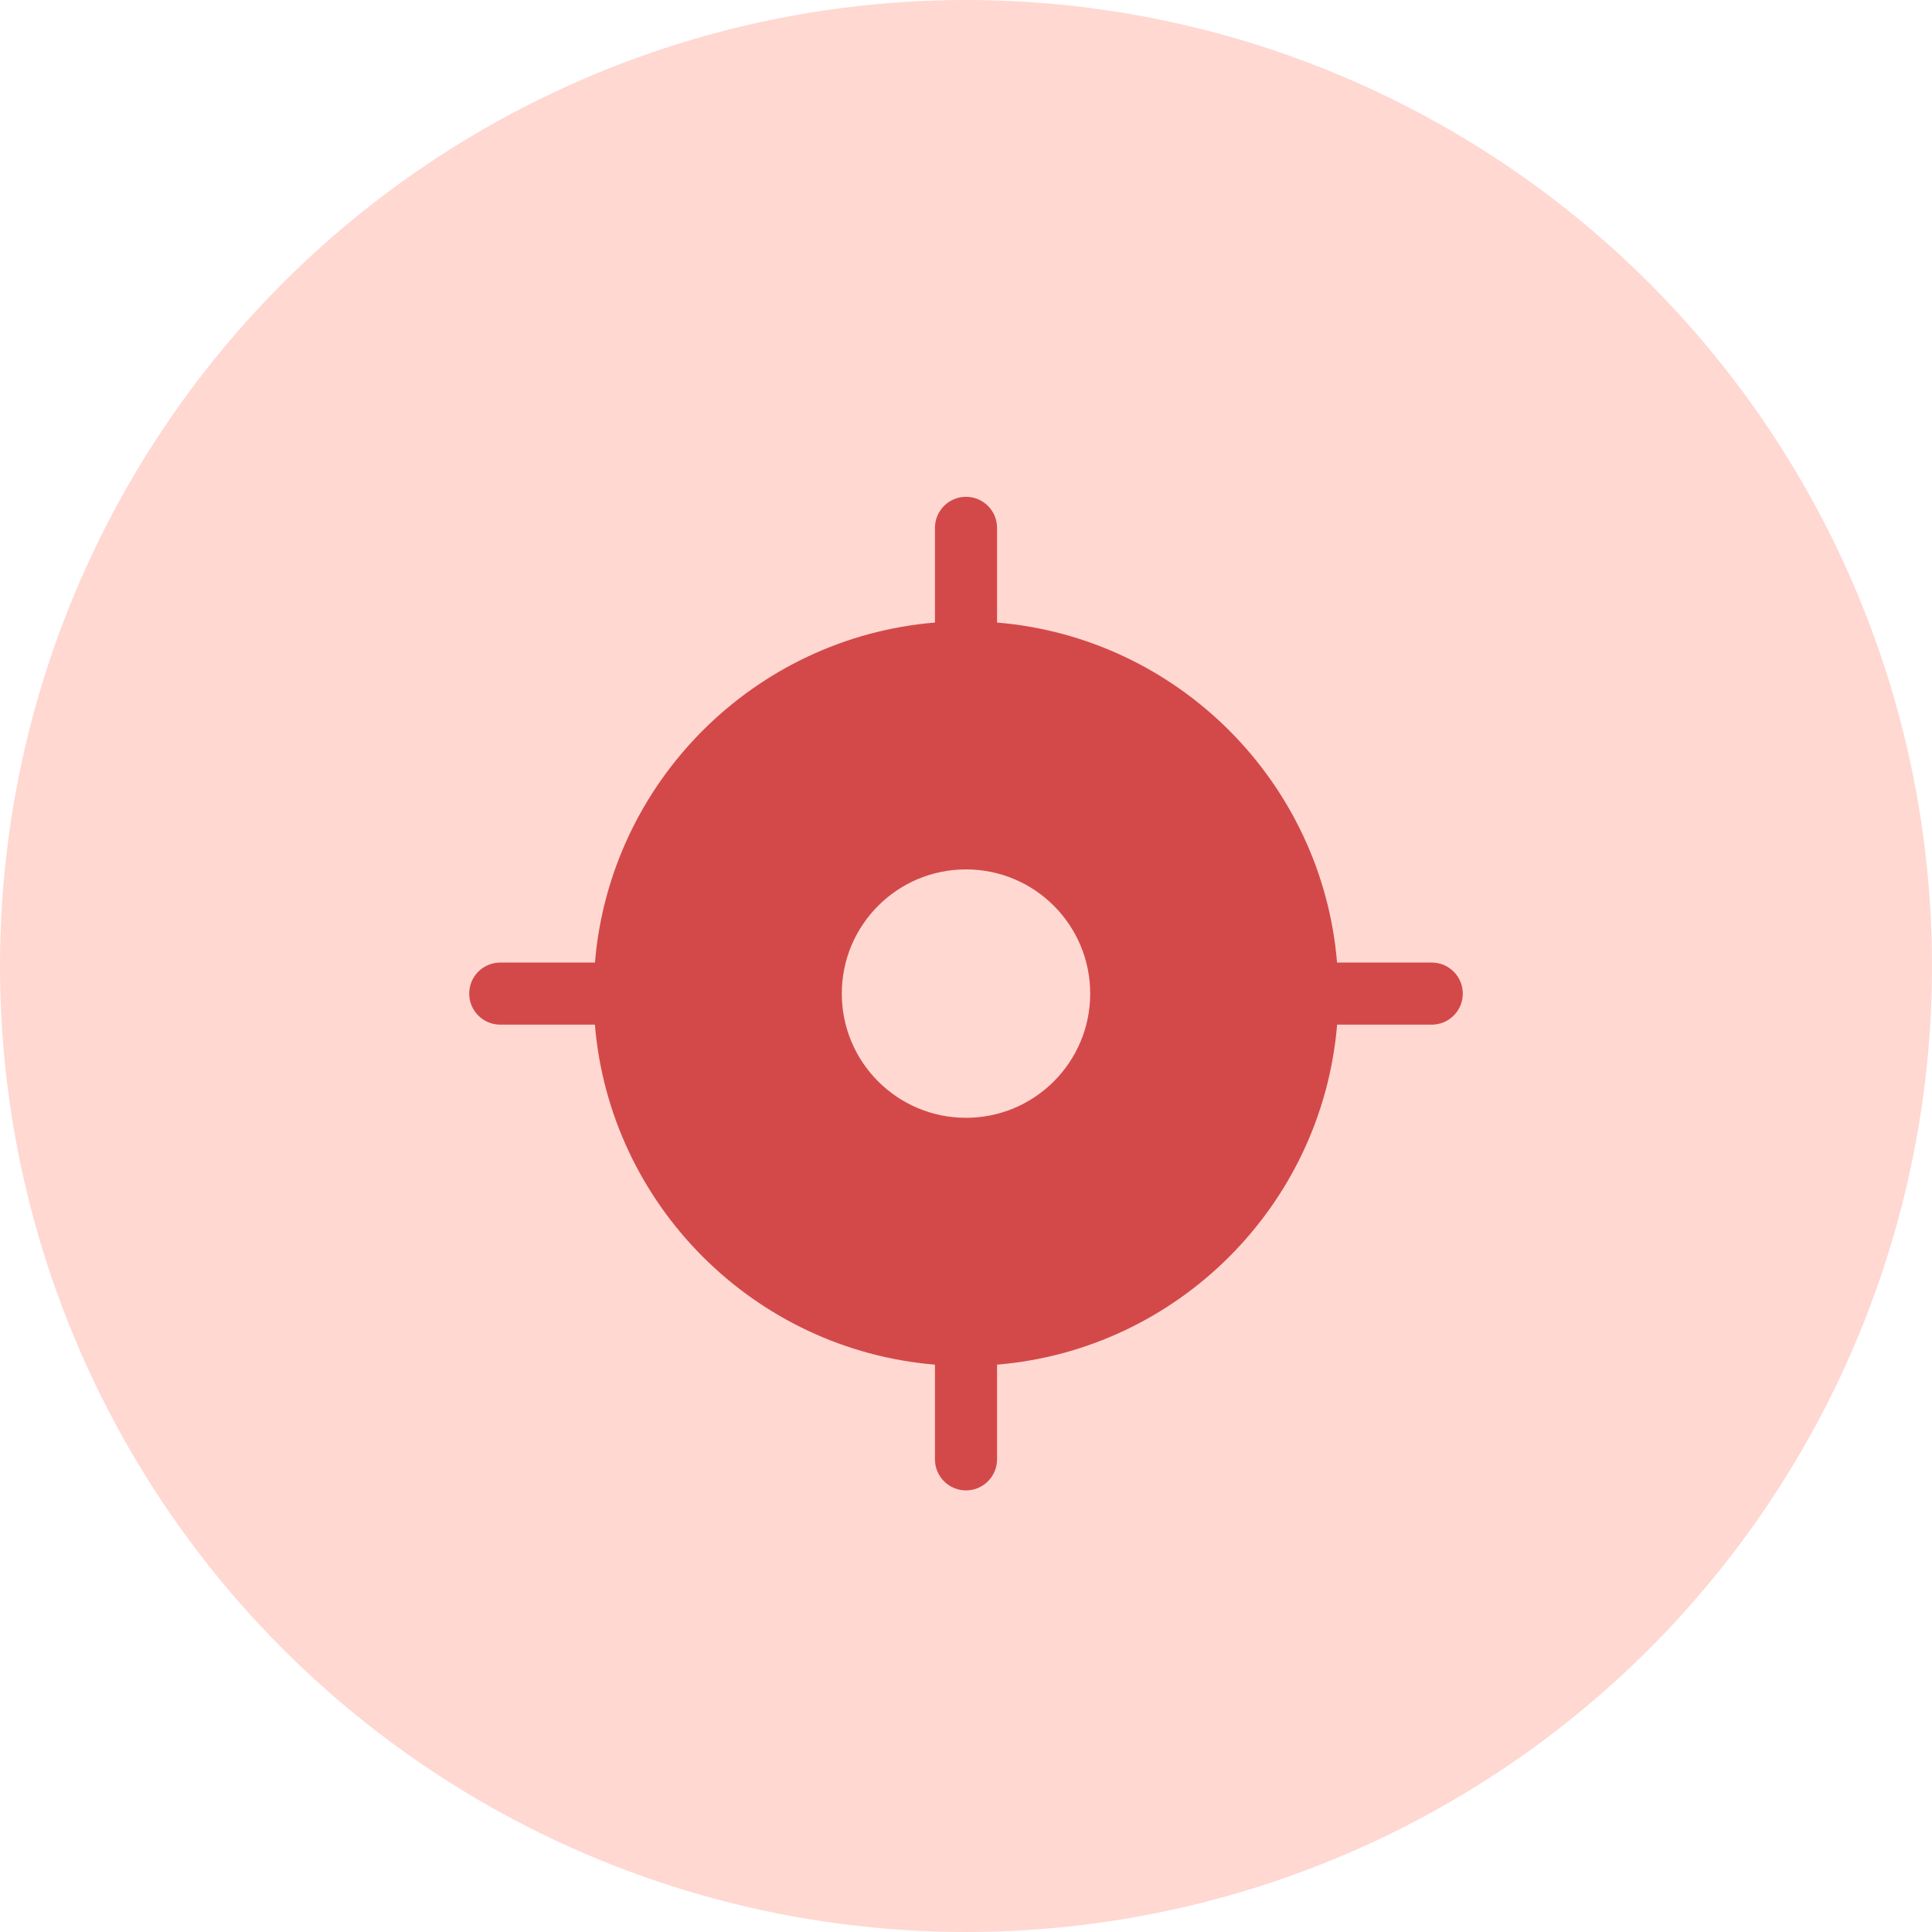
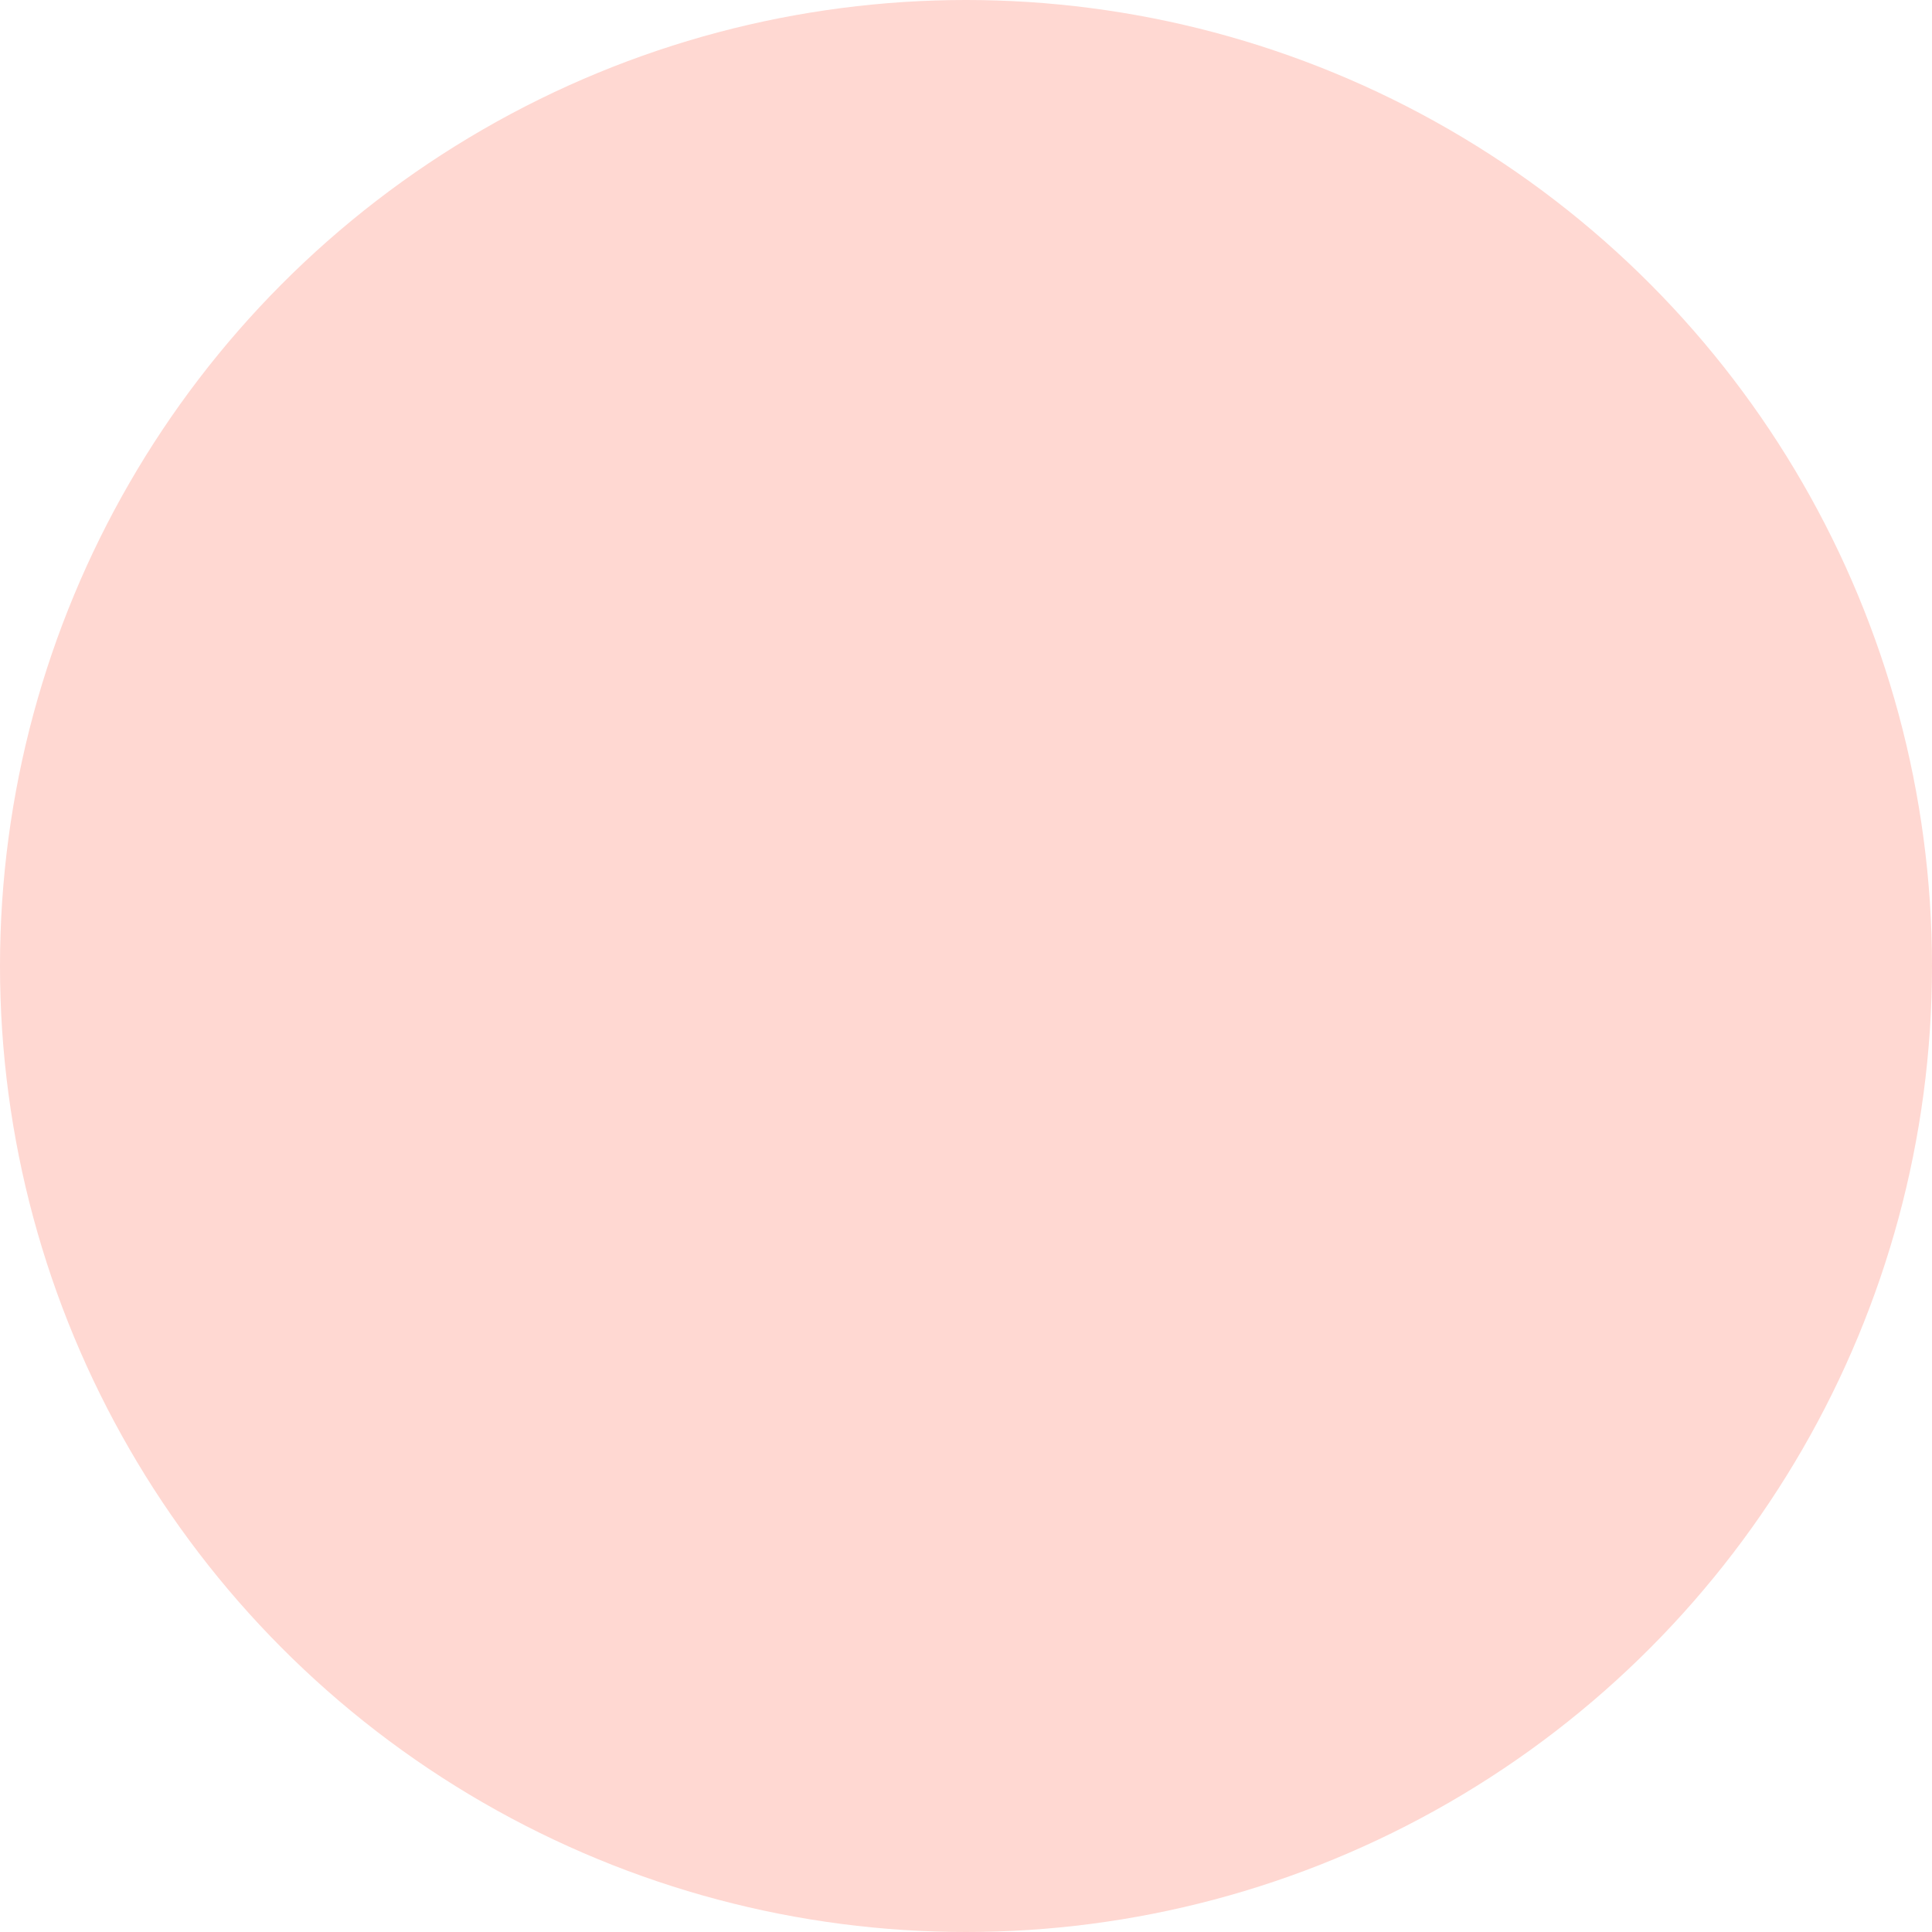
<svg xmlns="http://www.w3.org/2000/svg" width="70" height="70" viewBox="0 0 70 70" fill="none">
  <circle cx="35" cy="35" r="35" fill="#FFD8D2" />
-   <path d="M51.875 34.875H48.444C47.899 28.328 42.672 23.101 36.125 22.556V19.125C36.125 18.504 35.621 18 35 18C34.379 18 33.875 18.504 33.875 19.125V22.556C27.328 23.101 22.101 28.328 21.556 34.875H18.125C17.504 34.875 17 35.379 17 36C17 36.621 17.504 37.125 18.125 37.125H21.554C22.099 43.67 27.328 48.899 33.875 49.444V52.875C33.875 53.496 34.379 54 35 54C35.621 54 36.125 53.496 36.125 52.875V49.444C42.672 48.899 47.901 43.672 48.446 37.125H51.875C52.496 37.125 53 36.621 53 36C53 35.379 52.496 34.875 51.875 34.875ZM35 40.5C32.514 40.5 30.5 38.486 30.5 36C30.5 33.514 32.514 31.5 35 31.5C37.486 31.5 39.5 33.514 39.5 36C39.5 38.484 37.486 40.5 35 40.5Z" fill="#D34949" />
</svg>